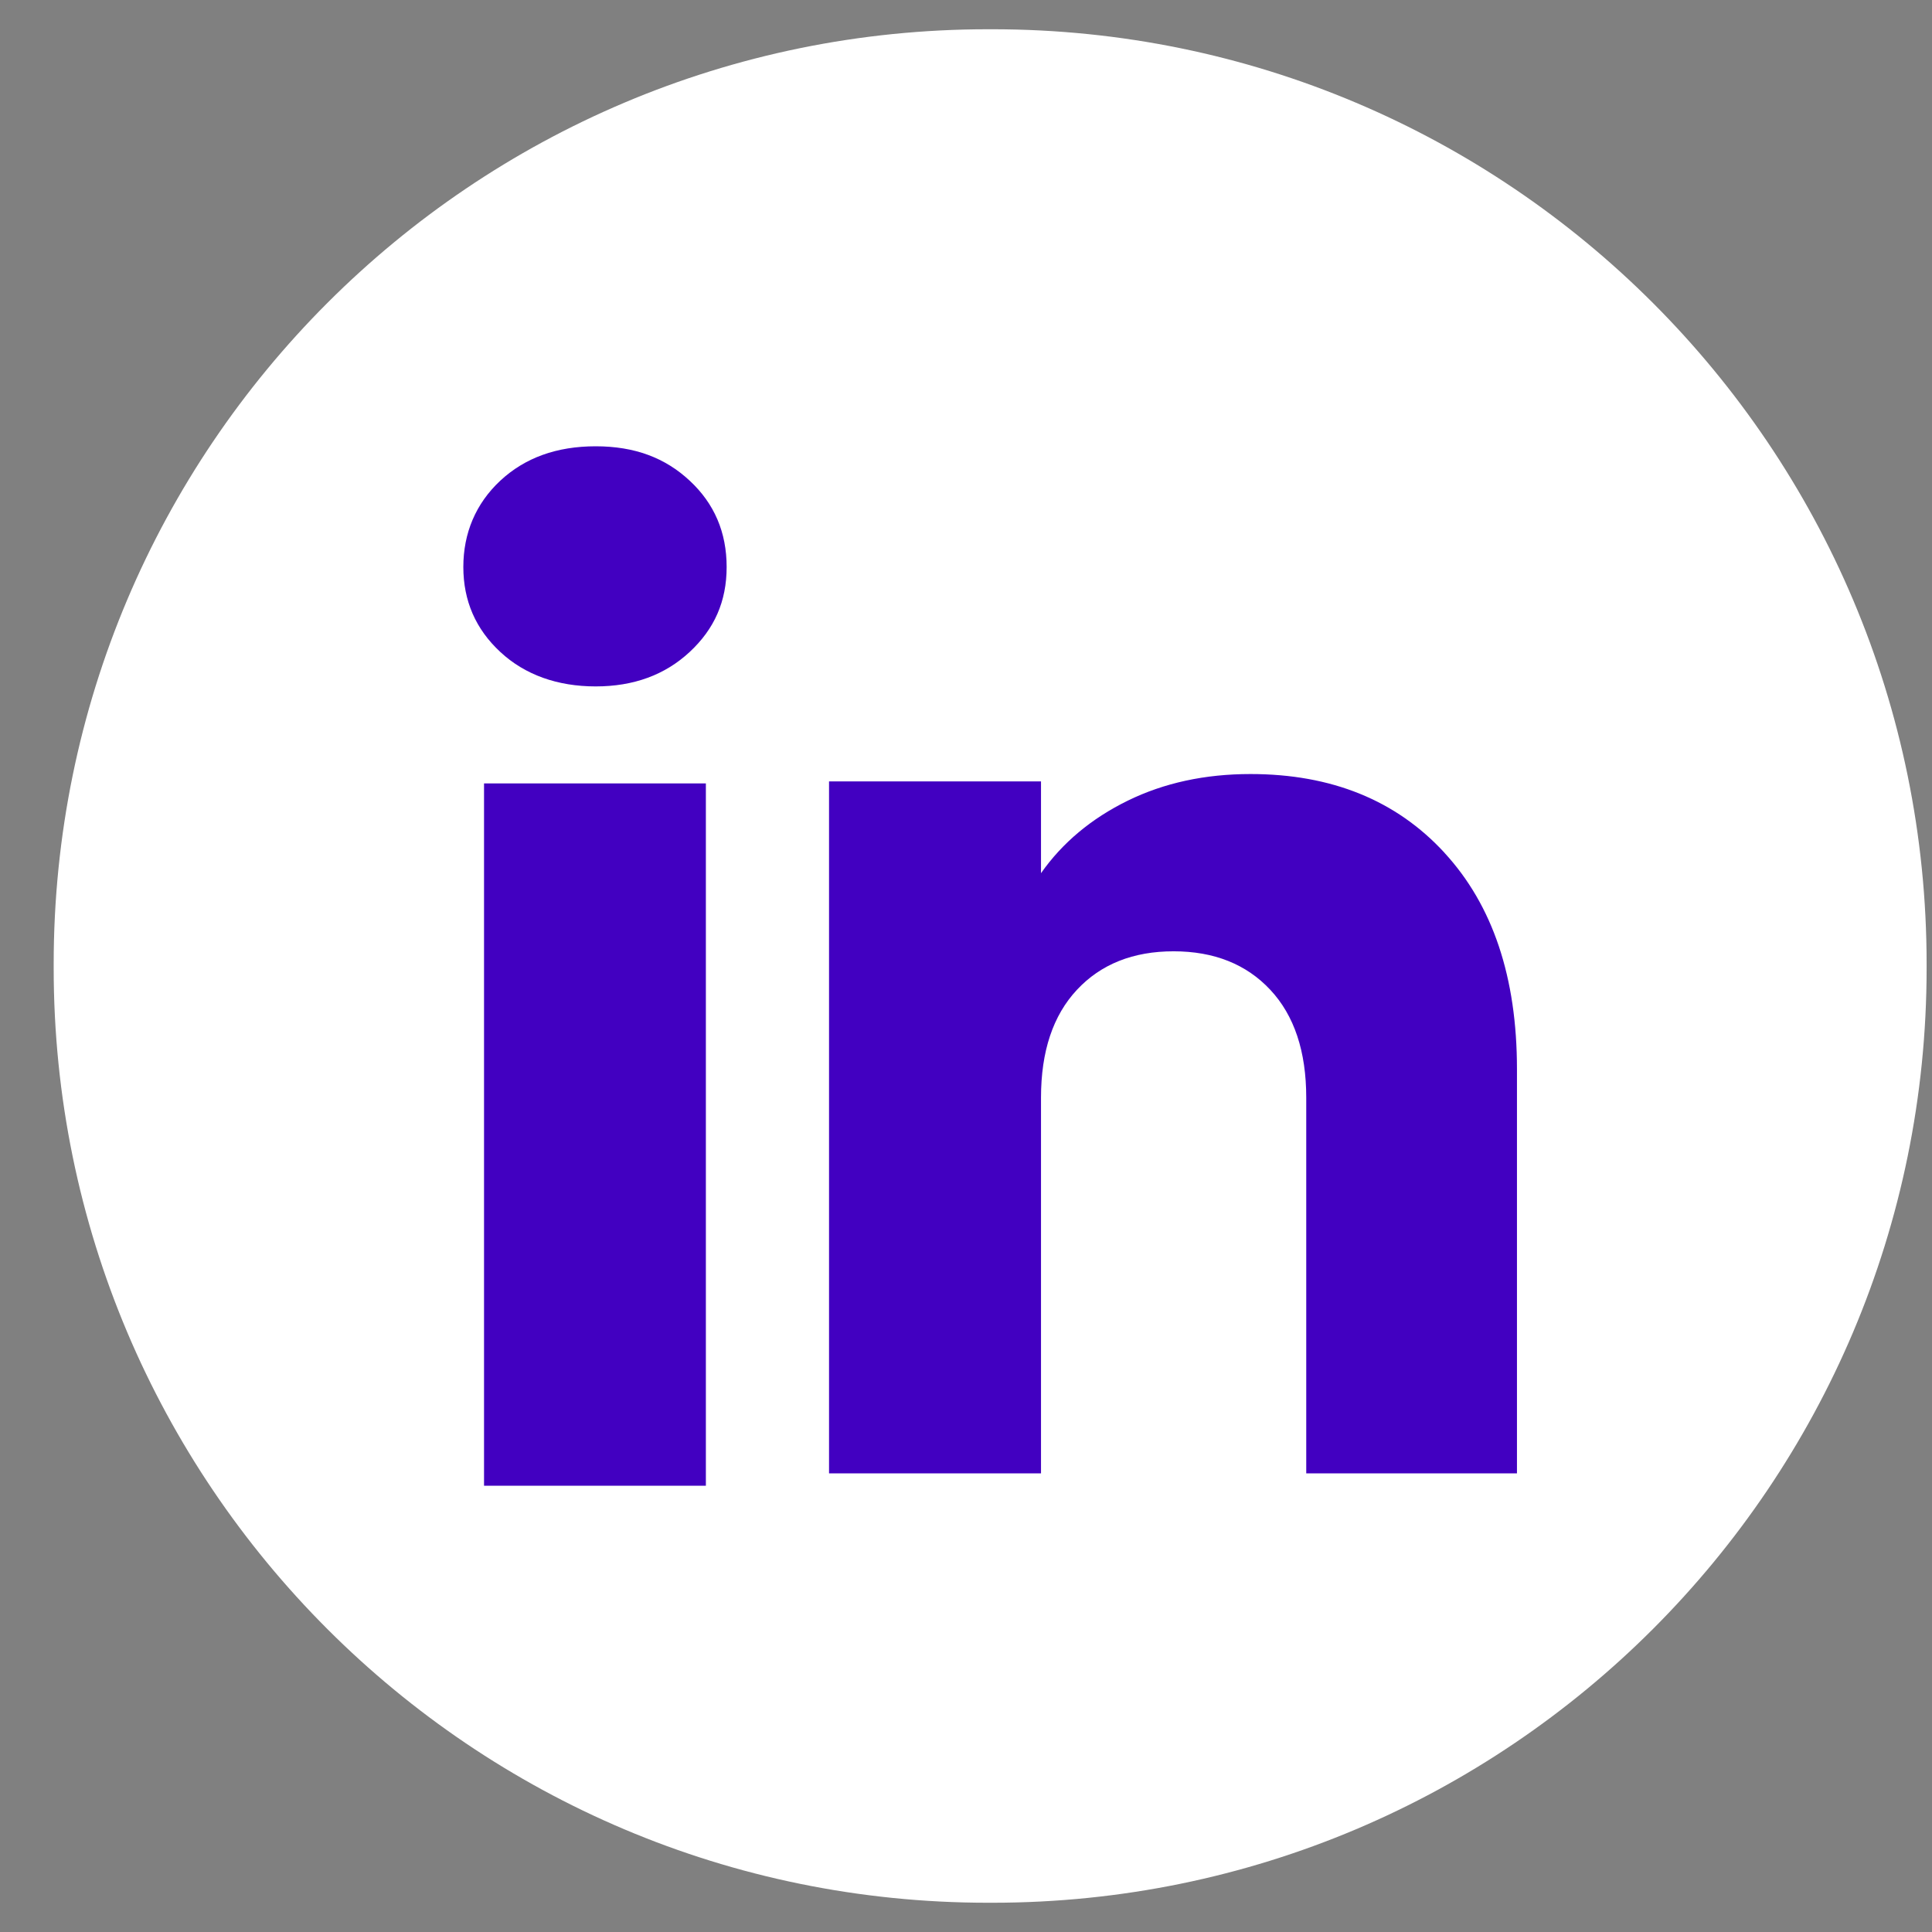
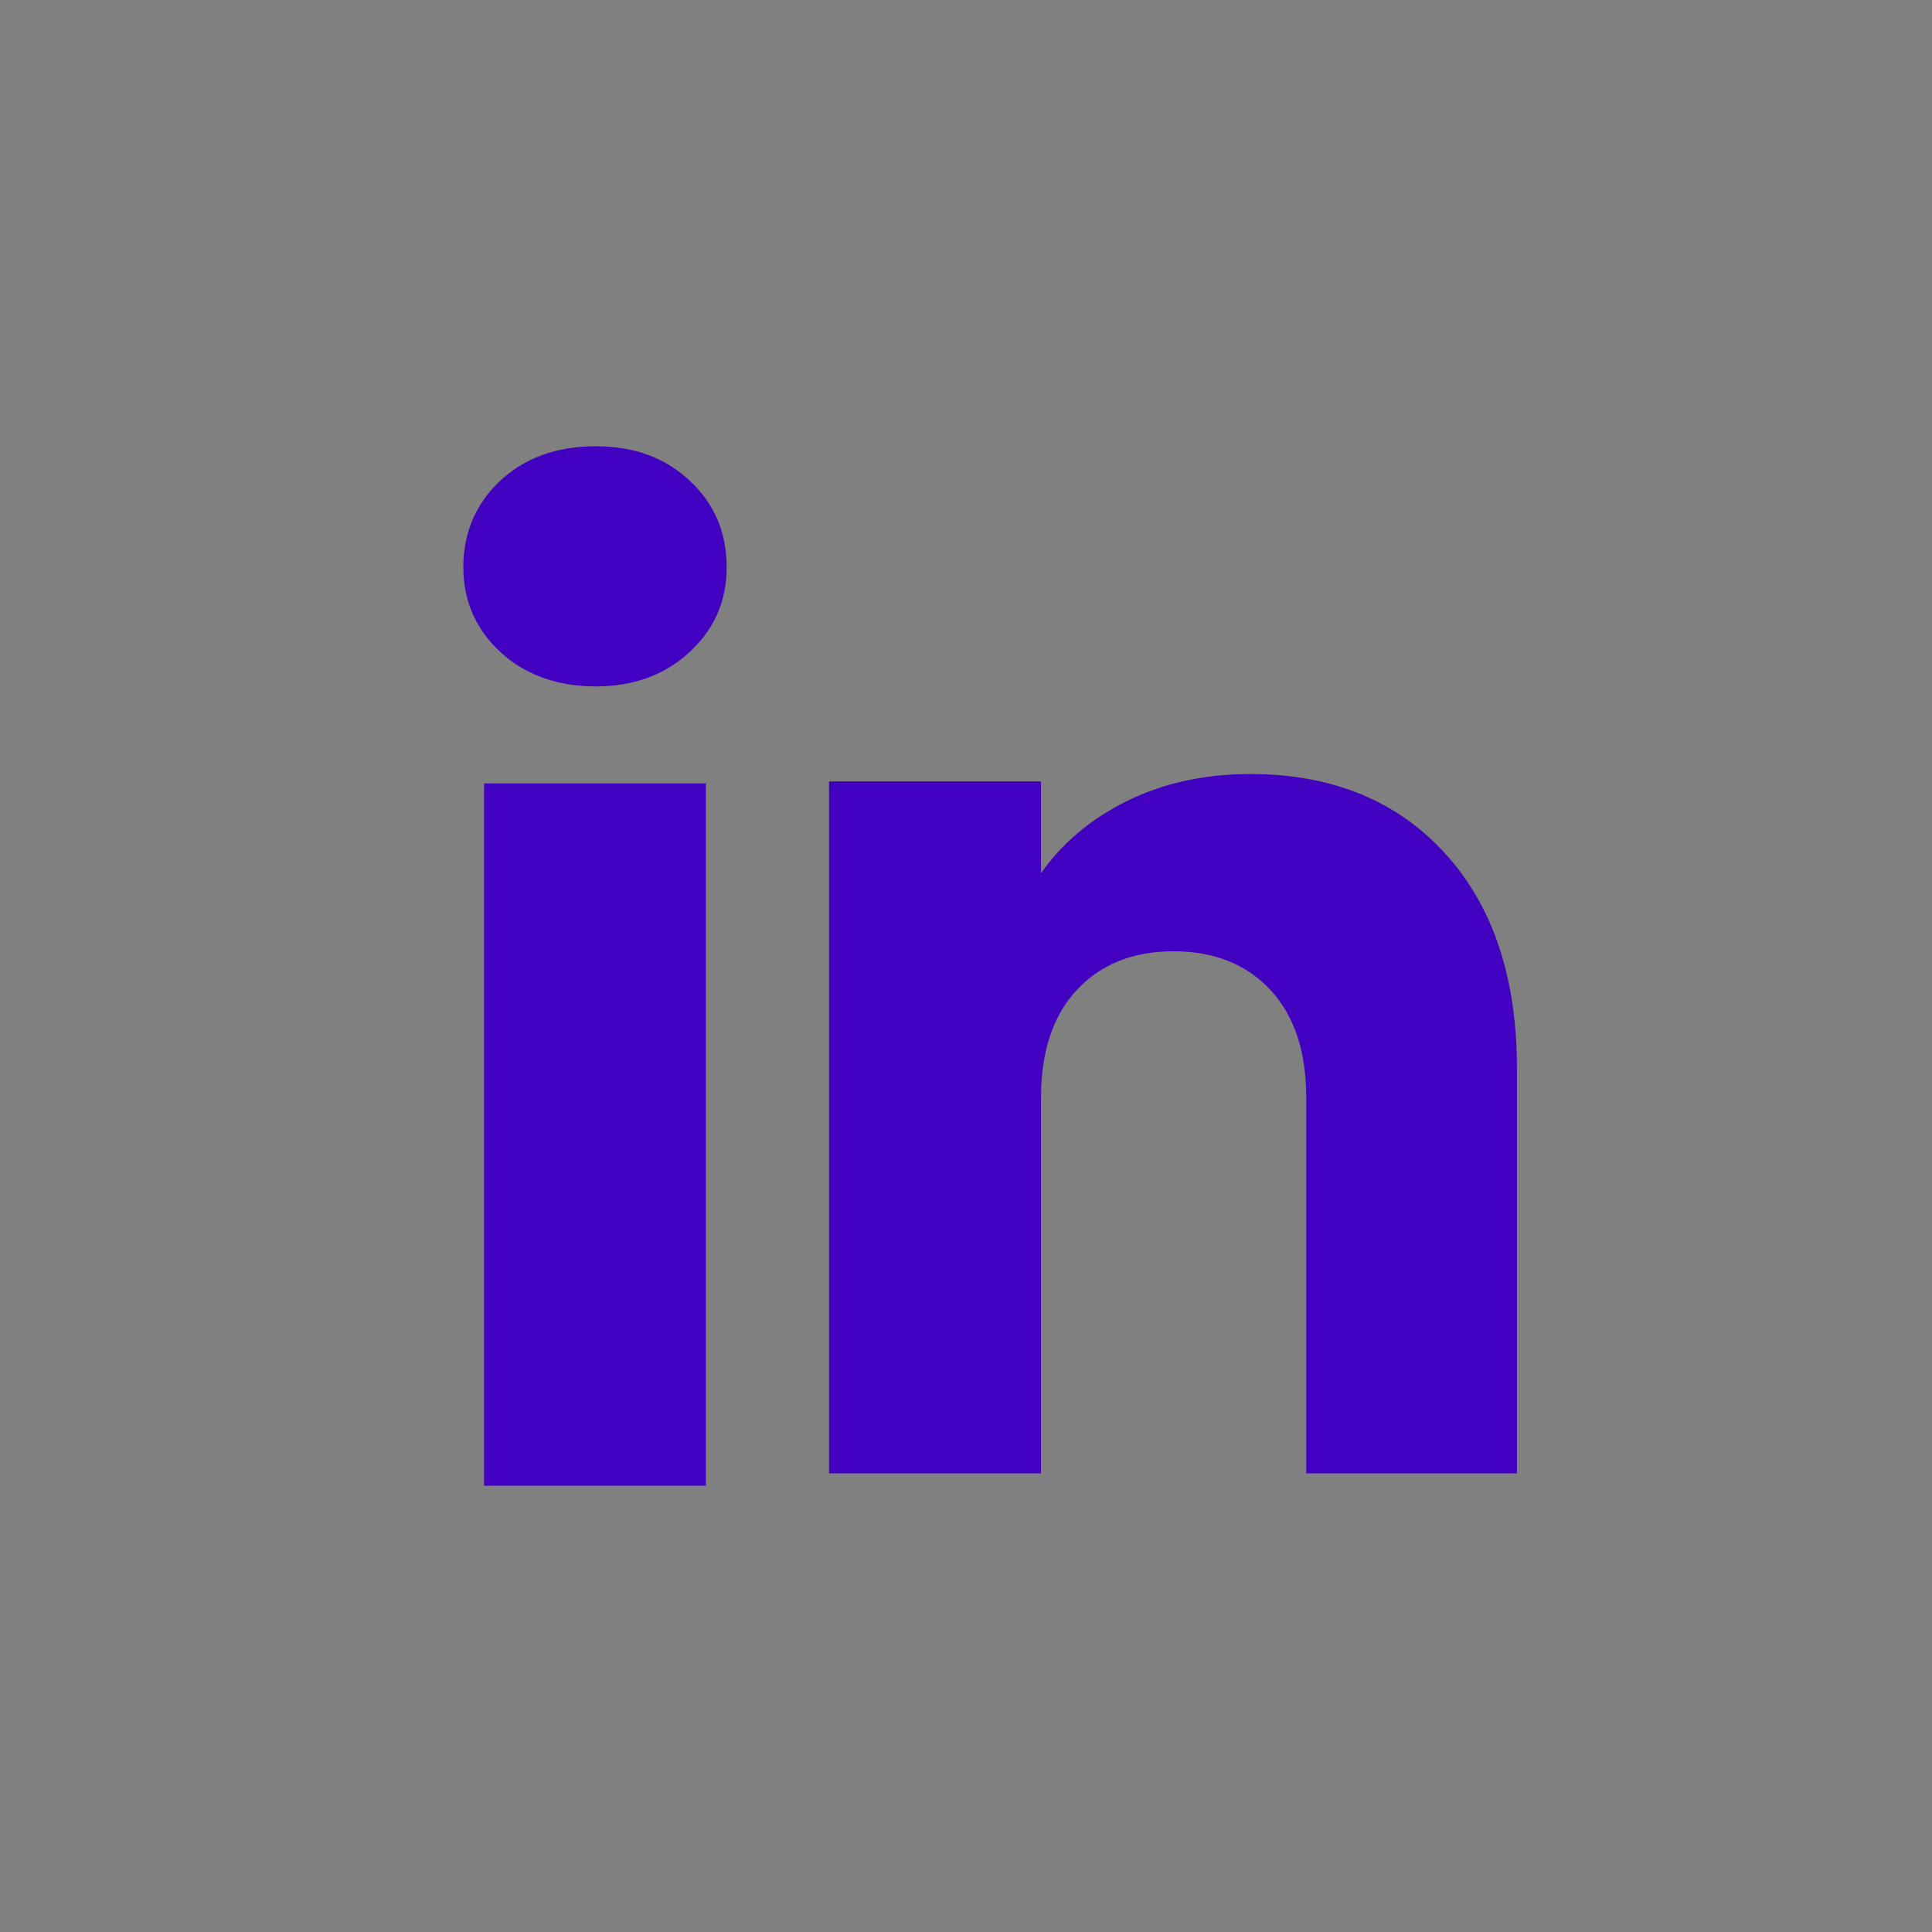
<svg xmlns="http://www.w3.org/2000/svg" width="28" height="28" viewBox="0 0 28 28" fill="none">
  <rect x="0" y="0" width="28" height="28" fill="#808080" stroke="none" />
-   <path d="M14.381 0.424H14.319C6.84 0.424 0.778 6.488 0.778 13.969V14.031C0.778 21.512 6.84 27.576 14.319 27.576H14.381C21.859 27.576 27.922 21.512 27.922 14.031V13.969C27.922 6.488 21.859 0.424 14.381 0.424Z" fill="white" />
  <path d="M7.251 9.449C6.893 9.117 6.715 8.706 6.715 8.217C6.715 7.728 6.894 7.299 7.251 6.966C7.608 6.634 8.069 6.468 8.633 6.468C9.197 6.468 9.639 6.634 9.995 6.966C10.353 7.298 10.531 7.716 10.531 8.217C10.531 8.718 10.352 9.117 9.995 9.449C9.638 9.781 9.184 9.948 8.633 9.948C8.081 9.948 7.608 9.781 7.251 9.449ZM10.23 11.354V21.532H7.015V11.354H10.23Z" fill="#4200C1" />
  <path d="M20.934 12.359C21.635 13.12 21.985 14.165 21.985 15.495V21.353H18.931V15.908C18.931 15.237 18.757 14.716 18.41 14.345C18.063 13.974 17.595 13.787 17.009 13.787C16.423 13.787 15.955 13.973 15.608 14.345C15.261 14.716 15.087 15.237 15.087 15.908V21.353H12.015V11.325H15.087V12.655C15.398 12.212 15.818 11.862 16.344 11.604C16.871 11.346 17.464 11.218 18.123 11.218C19.296 11.218 20.234 11.598 20.934 12.358V12.359Z" fill="#4200C1" />
</svg>